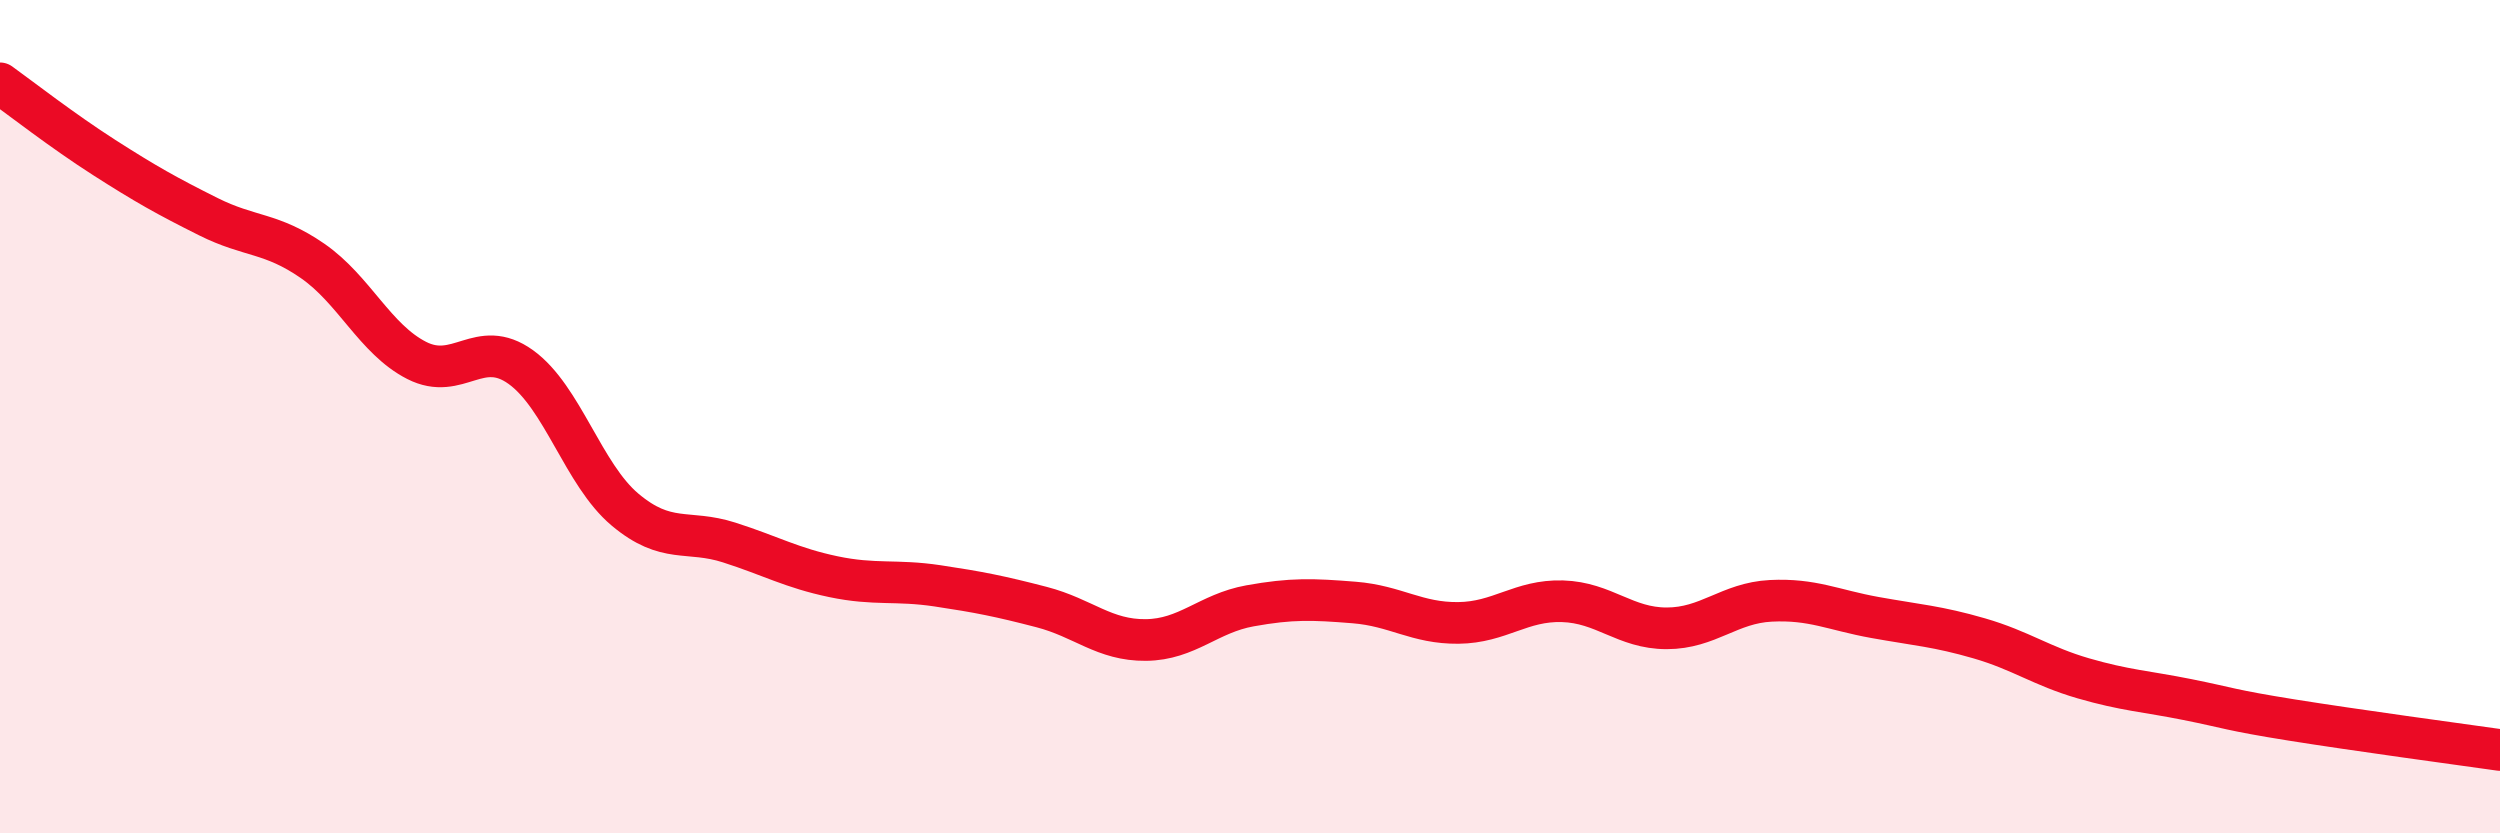
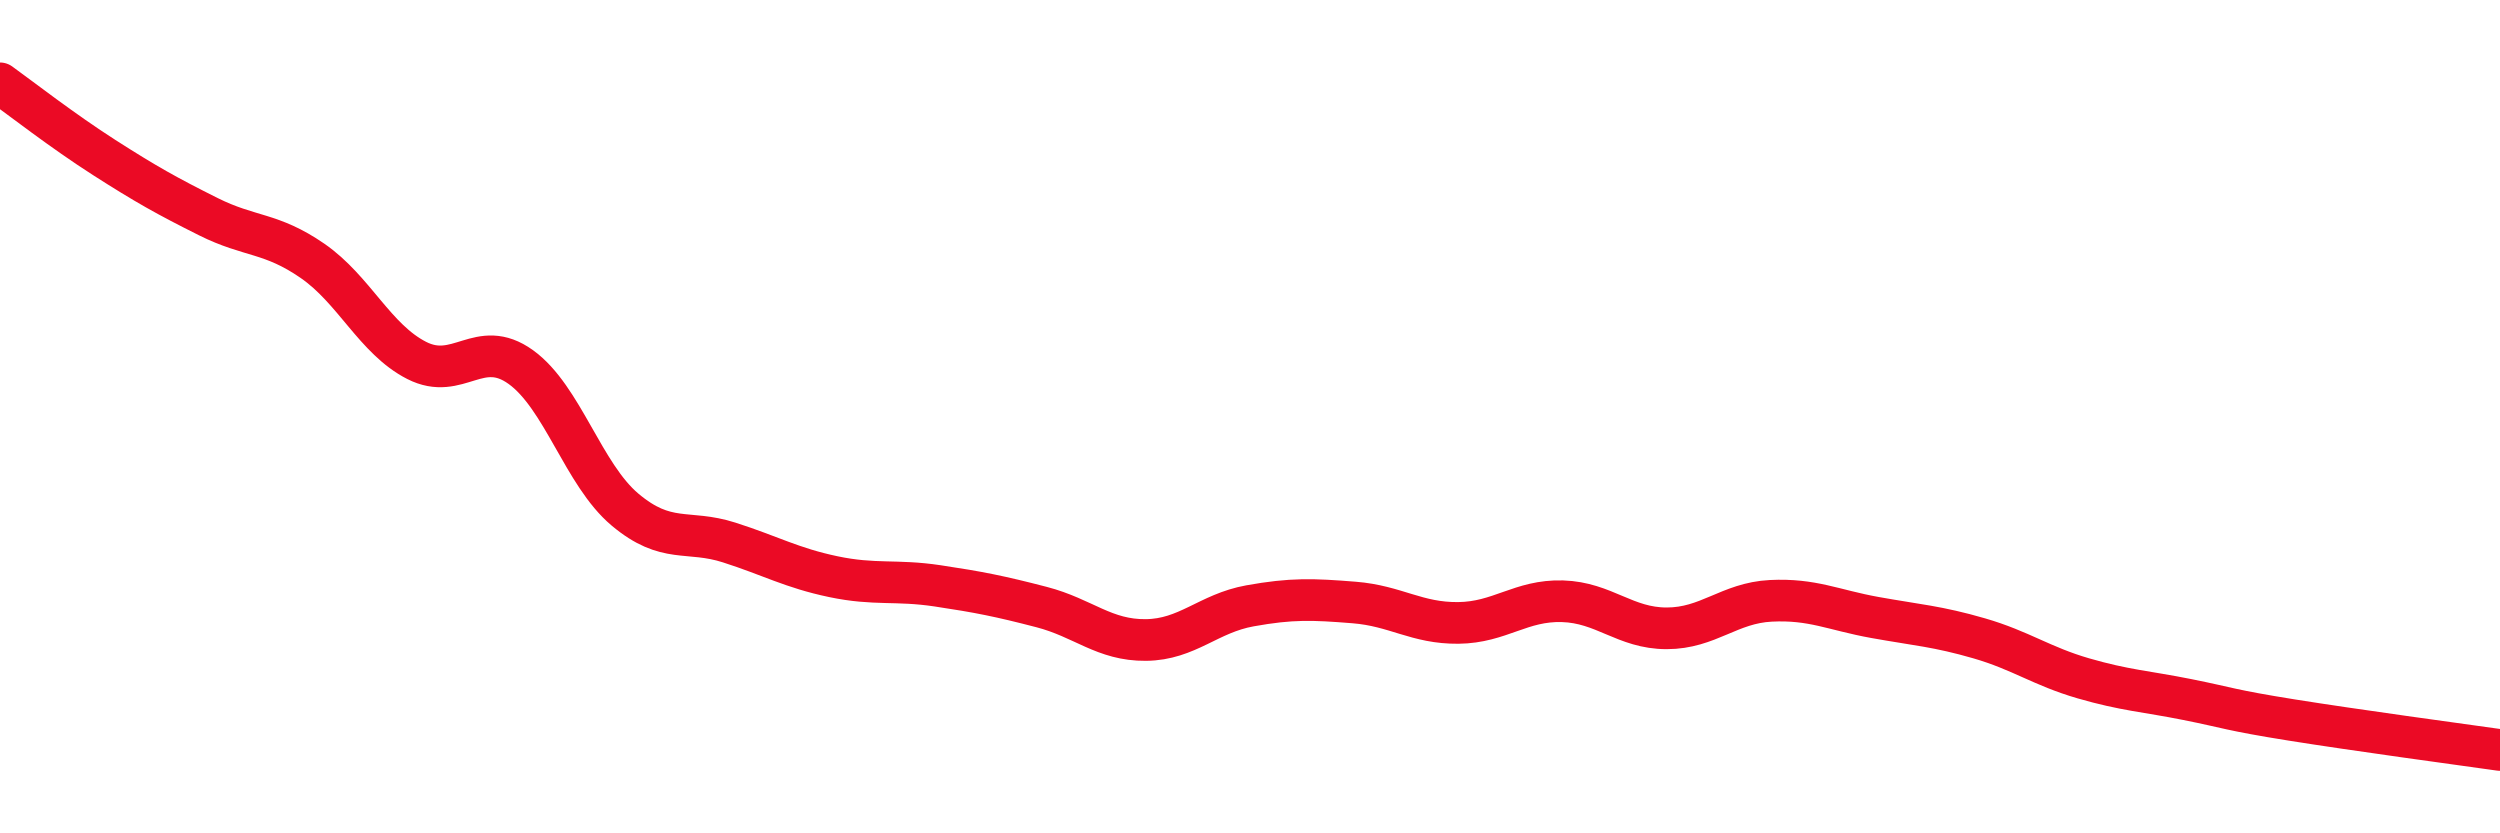
<svg xmlns="http://www.w3.org/2000/svg" width="60" height="20" viewBox="0 0 60 20">
-   <path d="M 0,2 C 0.5,2.36 1.5,3.14 2.5,3.78 C 3.5,4.42 4,4.7 5,5.2 C 6,5.7 6.5,5.57 7.5,6.26 C 8.5,6.95 9,8.14 10,8.65 C 11,9.16 11.5,8.09 12.5,8.81 C 13.5,9.53 14,11.39 15,12.23 C 16,13.07 16.5,12.7 17.5,13.02 C 18.5,13.34 19,13.63 20,13.84 C 21,14.05 21.5,13.91 22.5,14.06 C 23.5,14.21 24,14.31 25,14.57 C 26,14.83 26.5,15.37 27.5,15.36 C 28.5,15.35 29,14.72 30,14.54 C 31,14.36 31.5,14.38 32.5,14.46 C 33.5,14.54 34,14.96 35,14.95 C 36,14.94 36.5,14.4 37.5,14.43 C 38.5,14.46 39,15.08 40,15.08 C 41,15.08 41.5,14.47 42.5,14.42 C 43.5,14.37 44,14.64 45,14.82 C 46,15 46.5,15.03 47.5,15.32 C 48.5,15.61 49,15.99 50,16.28 C 51,16.57 51.5,16.59 52.5,16.79 C 53.5,16.99 53.5,17.04 55,17.28 C 56.5,17.52 59,17.86 60,18L60 20L0 20Z" fill="#EB0A25" opacity="0.1" stroke-linecap="round" stroke-linejoin="round" />
  <path d="M 0,2 C 0.5,2.36 1.5,3.14 2.5,3.78 C 3.5,4.42 4,4.7 5,5.2 C 6,5.7 6.5,5.57 7.5,6.26 C 8.5,6.95 9,8.14 10,8.65 C 11,9.16 11.5,8.09 12.5,8.81 C 13.5,9.53 14,11.39 15,12.23 C 16,13.07 16.5,12.7 17.5,13.02 C 18.5,13.34 19,13.63 20,13.84 C 21,14.05 21.5,13.91 22.5,14.06 C 23.5,14.21 24,14.31 25,14.57 C 26,14.83 26.5,15.37 27.5,15.36 C 28.5,15.35 29,14.72 30,14.54 C 31,14.36 31.5,14.38 32.5,14.46 C 33.5,14.54 34,14.96 35,14.95 C 36,14.94 36.5,14.4 37.5,14.43 C 38.5,14.46 39,15.08 40,15.08 C 41,15.08 41.5,14.47 42.5,14.42 C 43.5,14.37 44,14.64 45,14.82 C 46,15 46.5,15.03 47.5,15.32 C 48.5,15.61 49,15.99 50,16.28 C 51,16.57 51.5,16.59 52.5,16.79 C 53.5,16.99 53.5,17.04 55,17.28 C 56.5,17.52 59,17.86 60,18" stroke="#EB0A25" stroke-width="1" fill="none" stroke-linecap="round" stroke-linejoin="round" />
</svg>